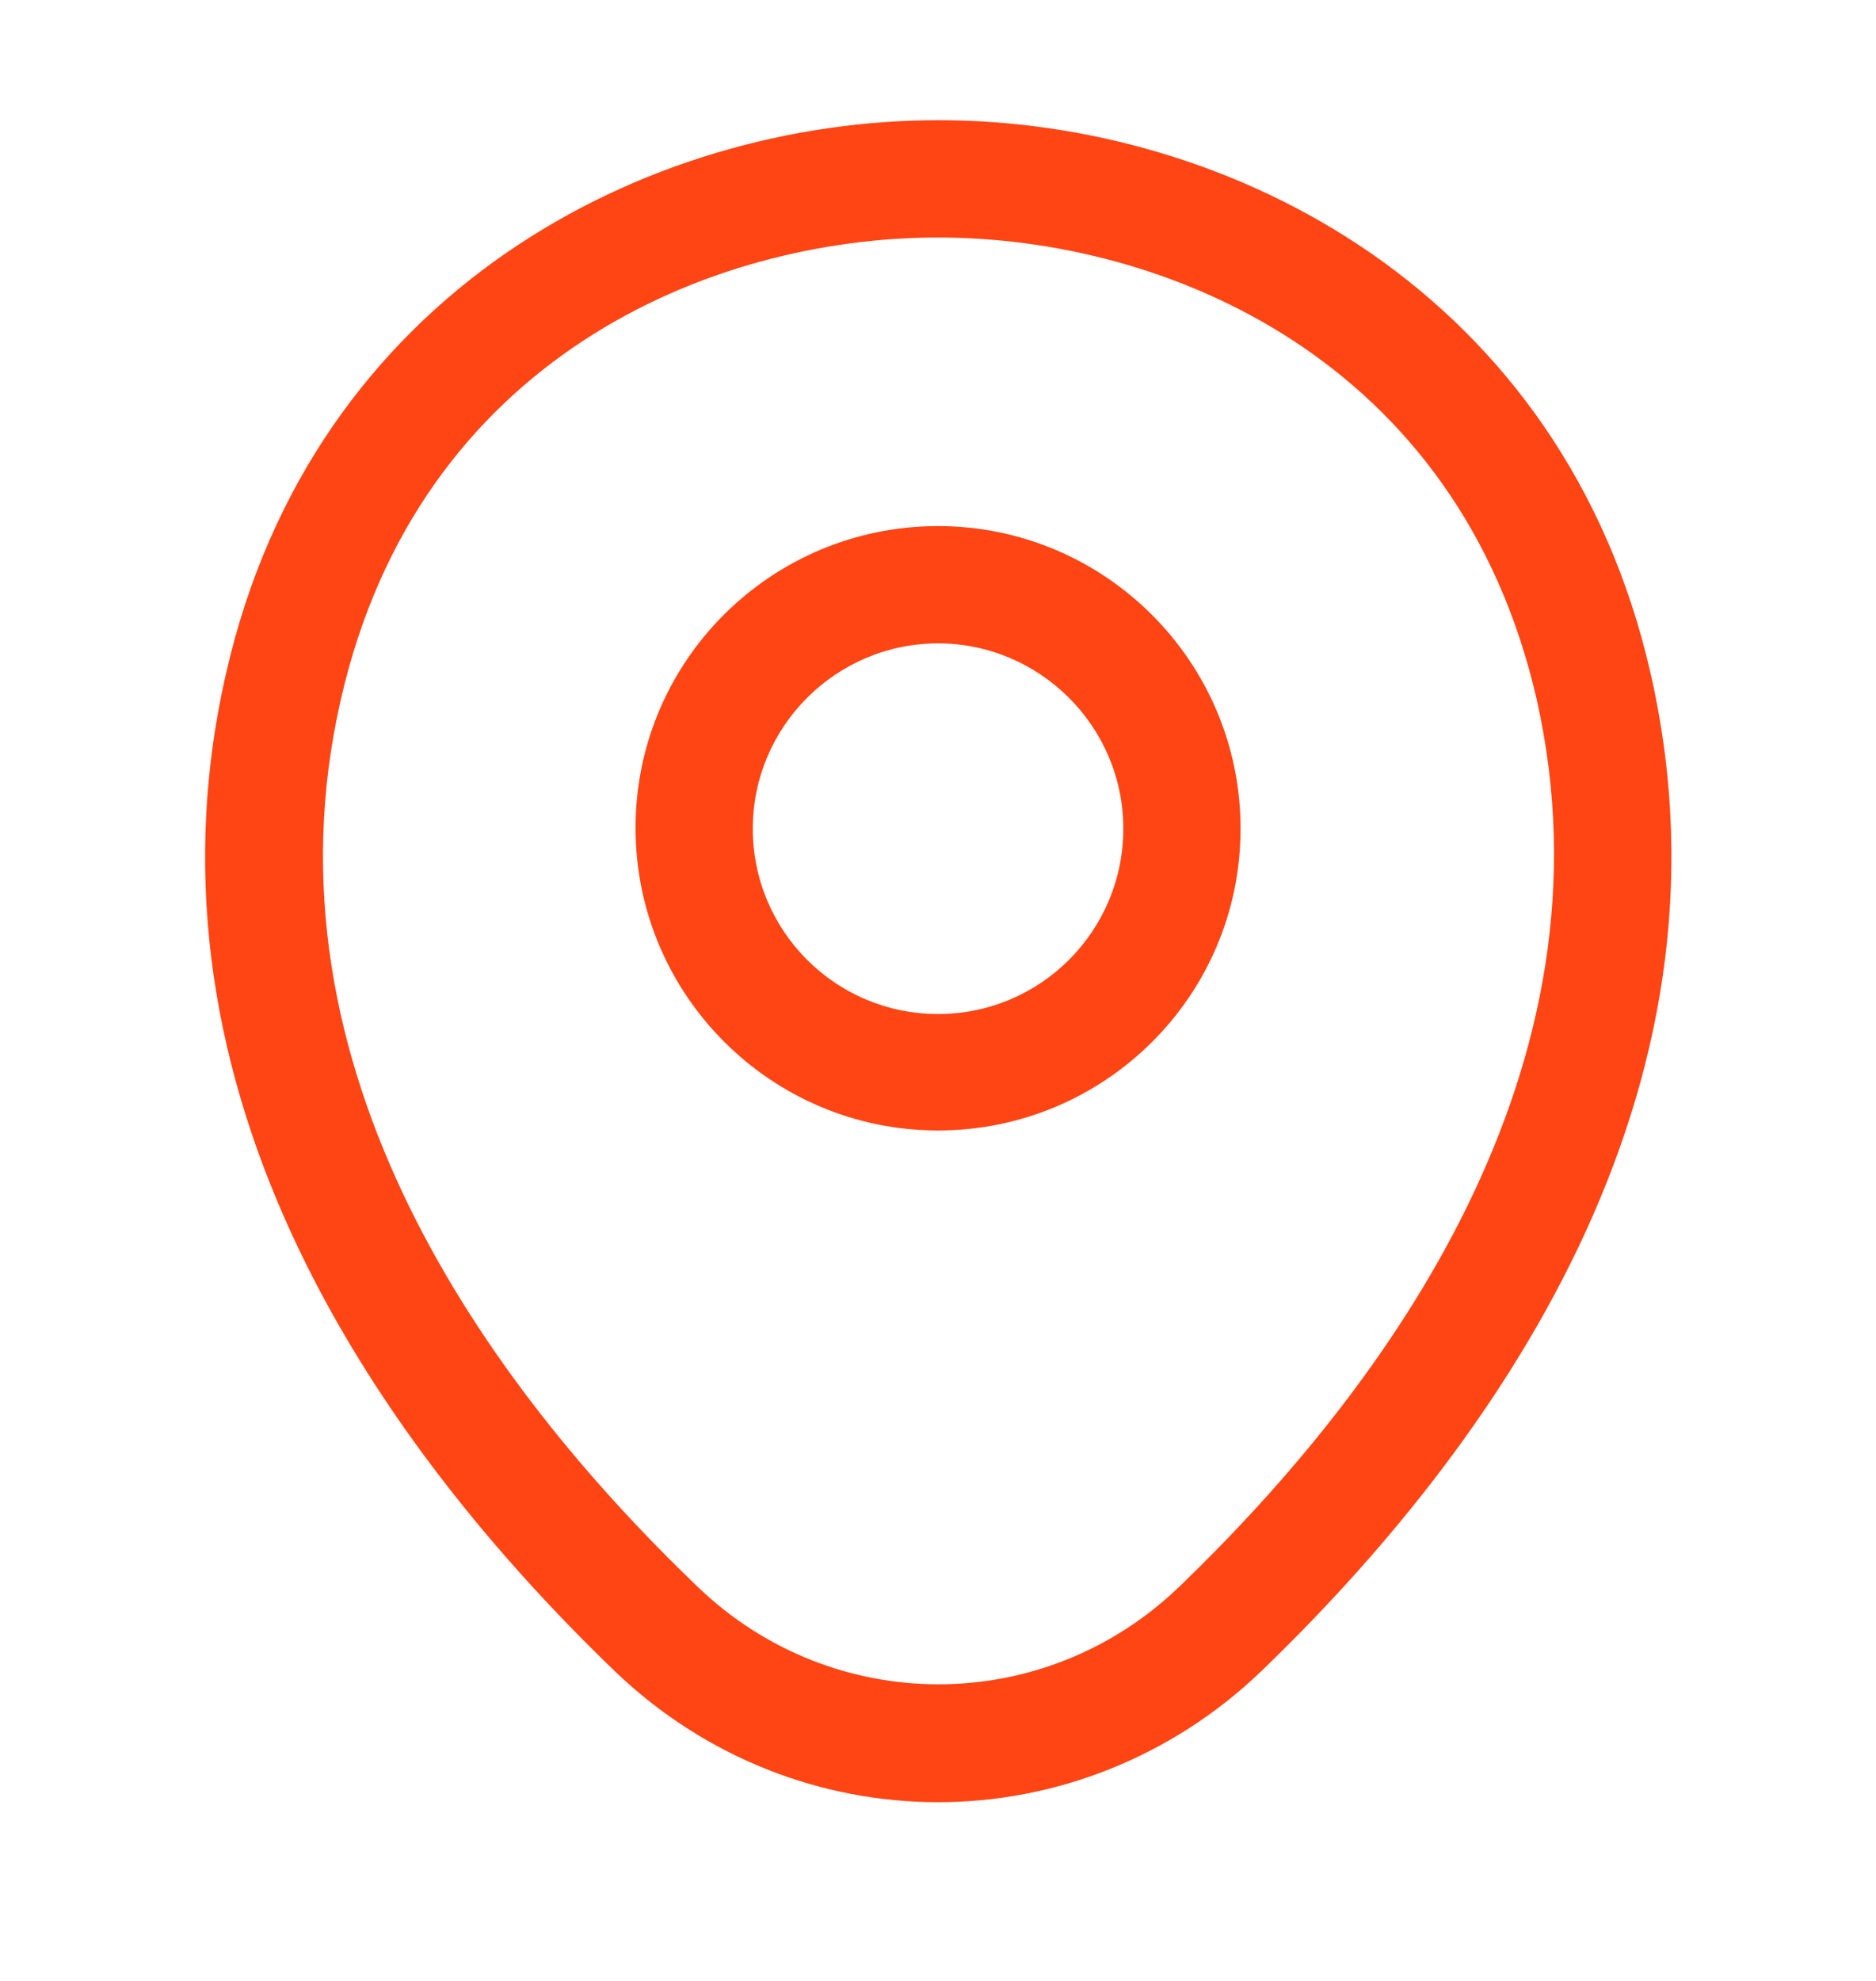
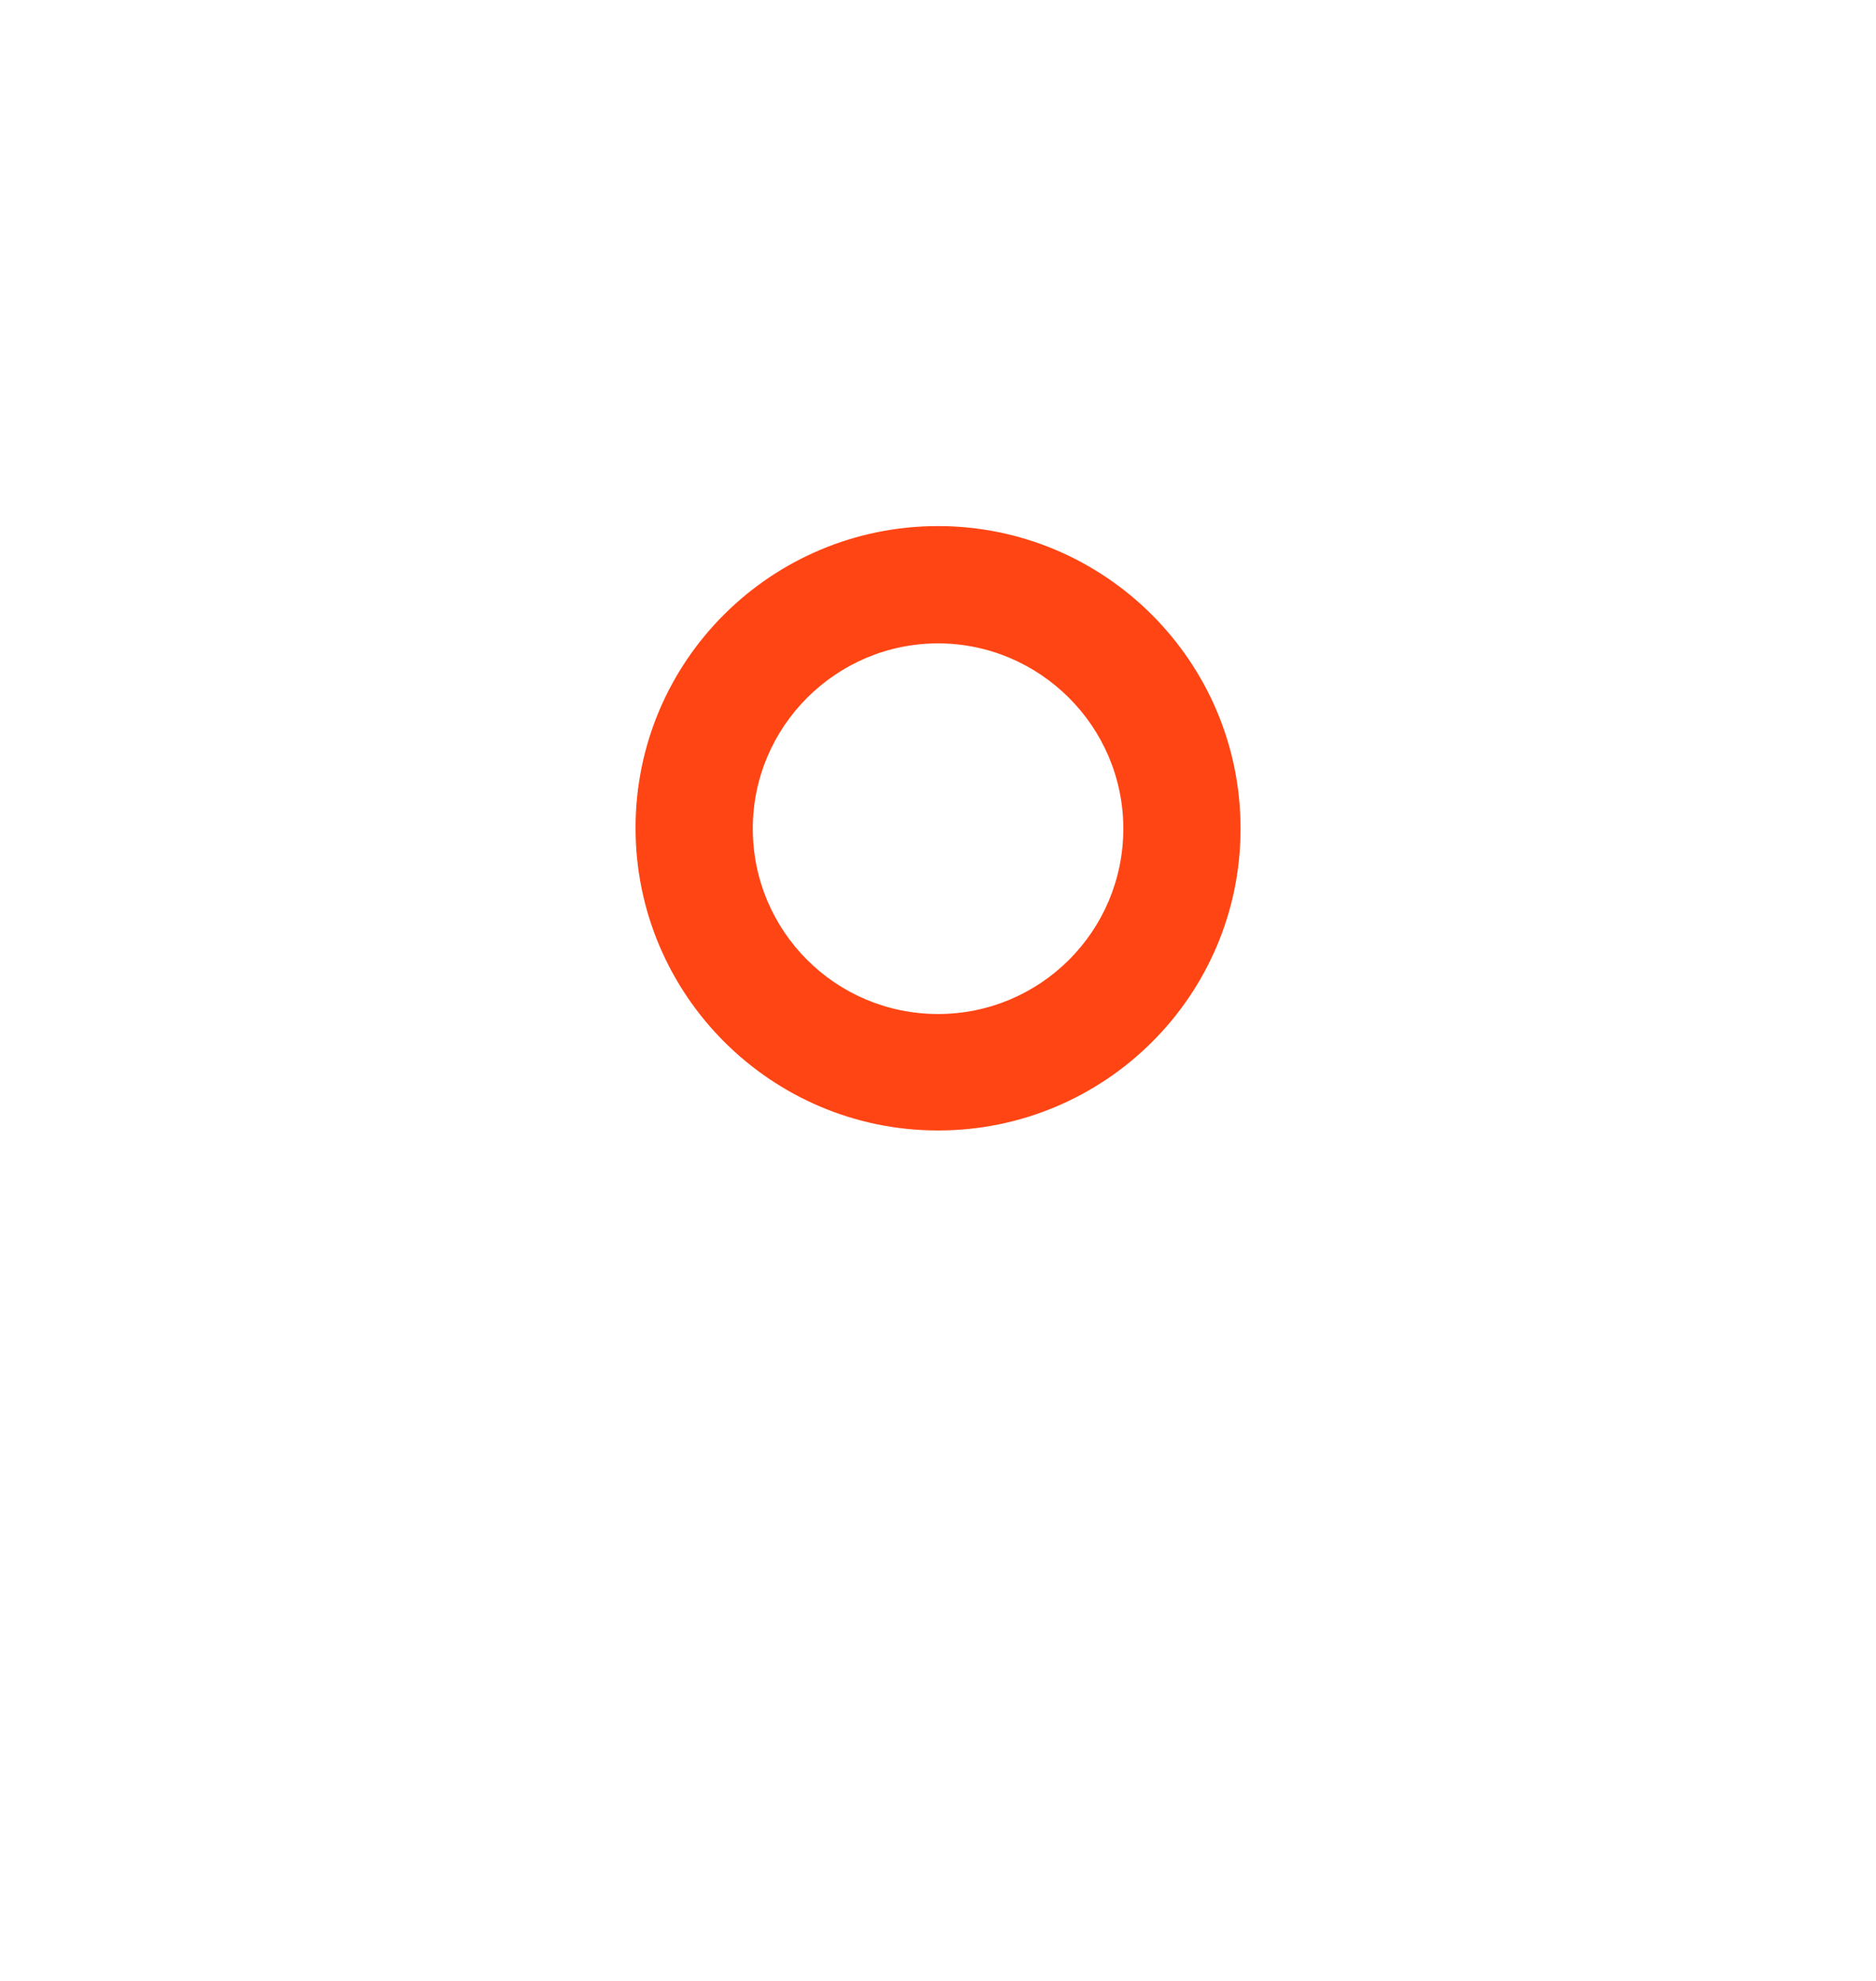
<svg xmlns="http://www.w3.org/2000/svg" width="18" height="19" viewBox="0 0 18 19" fill="none">
  <path d="M9 10.843C7.403 10.843 6.098 9.546 6.098 7.941C6.098 6.336 7.403 5.046 9 5.046C10.598 5.046 11.903 6.343 11.903 7.948C11.903 9.553 10.598 10.843 9 10.843ZM9 6.171C8.025 6.171 7.223 6.966 7.223 7.948C7.223 8.931 8.018 9.726 9 9.726C9.983 9.726 10.778 8.931 10.778 7.948C10.778 6.966 9.975 6.171 9 6.171Z" fill="#FF4514" />
-   <path d="M9 17.286C7.89 17.286 6.773 16.866 5.903 16.033C3.69 13.903 1.245 10.506 2.168 6.463C3 2.796 6.203 1.153 9 1.153C9 1.153 9 1.153 9.008 1.153C11.805 1.153 15.008 2.796 15.84 6.471C16.755 10.513 14.31 13.903 12.098 16.033C11.228 16.866 10.11 17.286 9 17.286ZM9 2.278C6.818 2.278 4.013 3.441 3.27 6.711C2.46 10.243 4.68 13.288 6.69 15.216C7.988 16.468 10.02 16.468 11.318 15.216C13.32 13.288 15.54 10.243 14.745 6.711C13.995 3.441 11.183 2.278 9 2.278Z" fill="#FF4514" />
</svg>